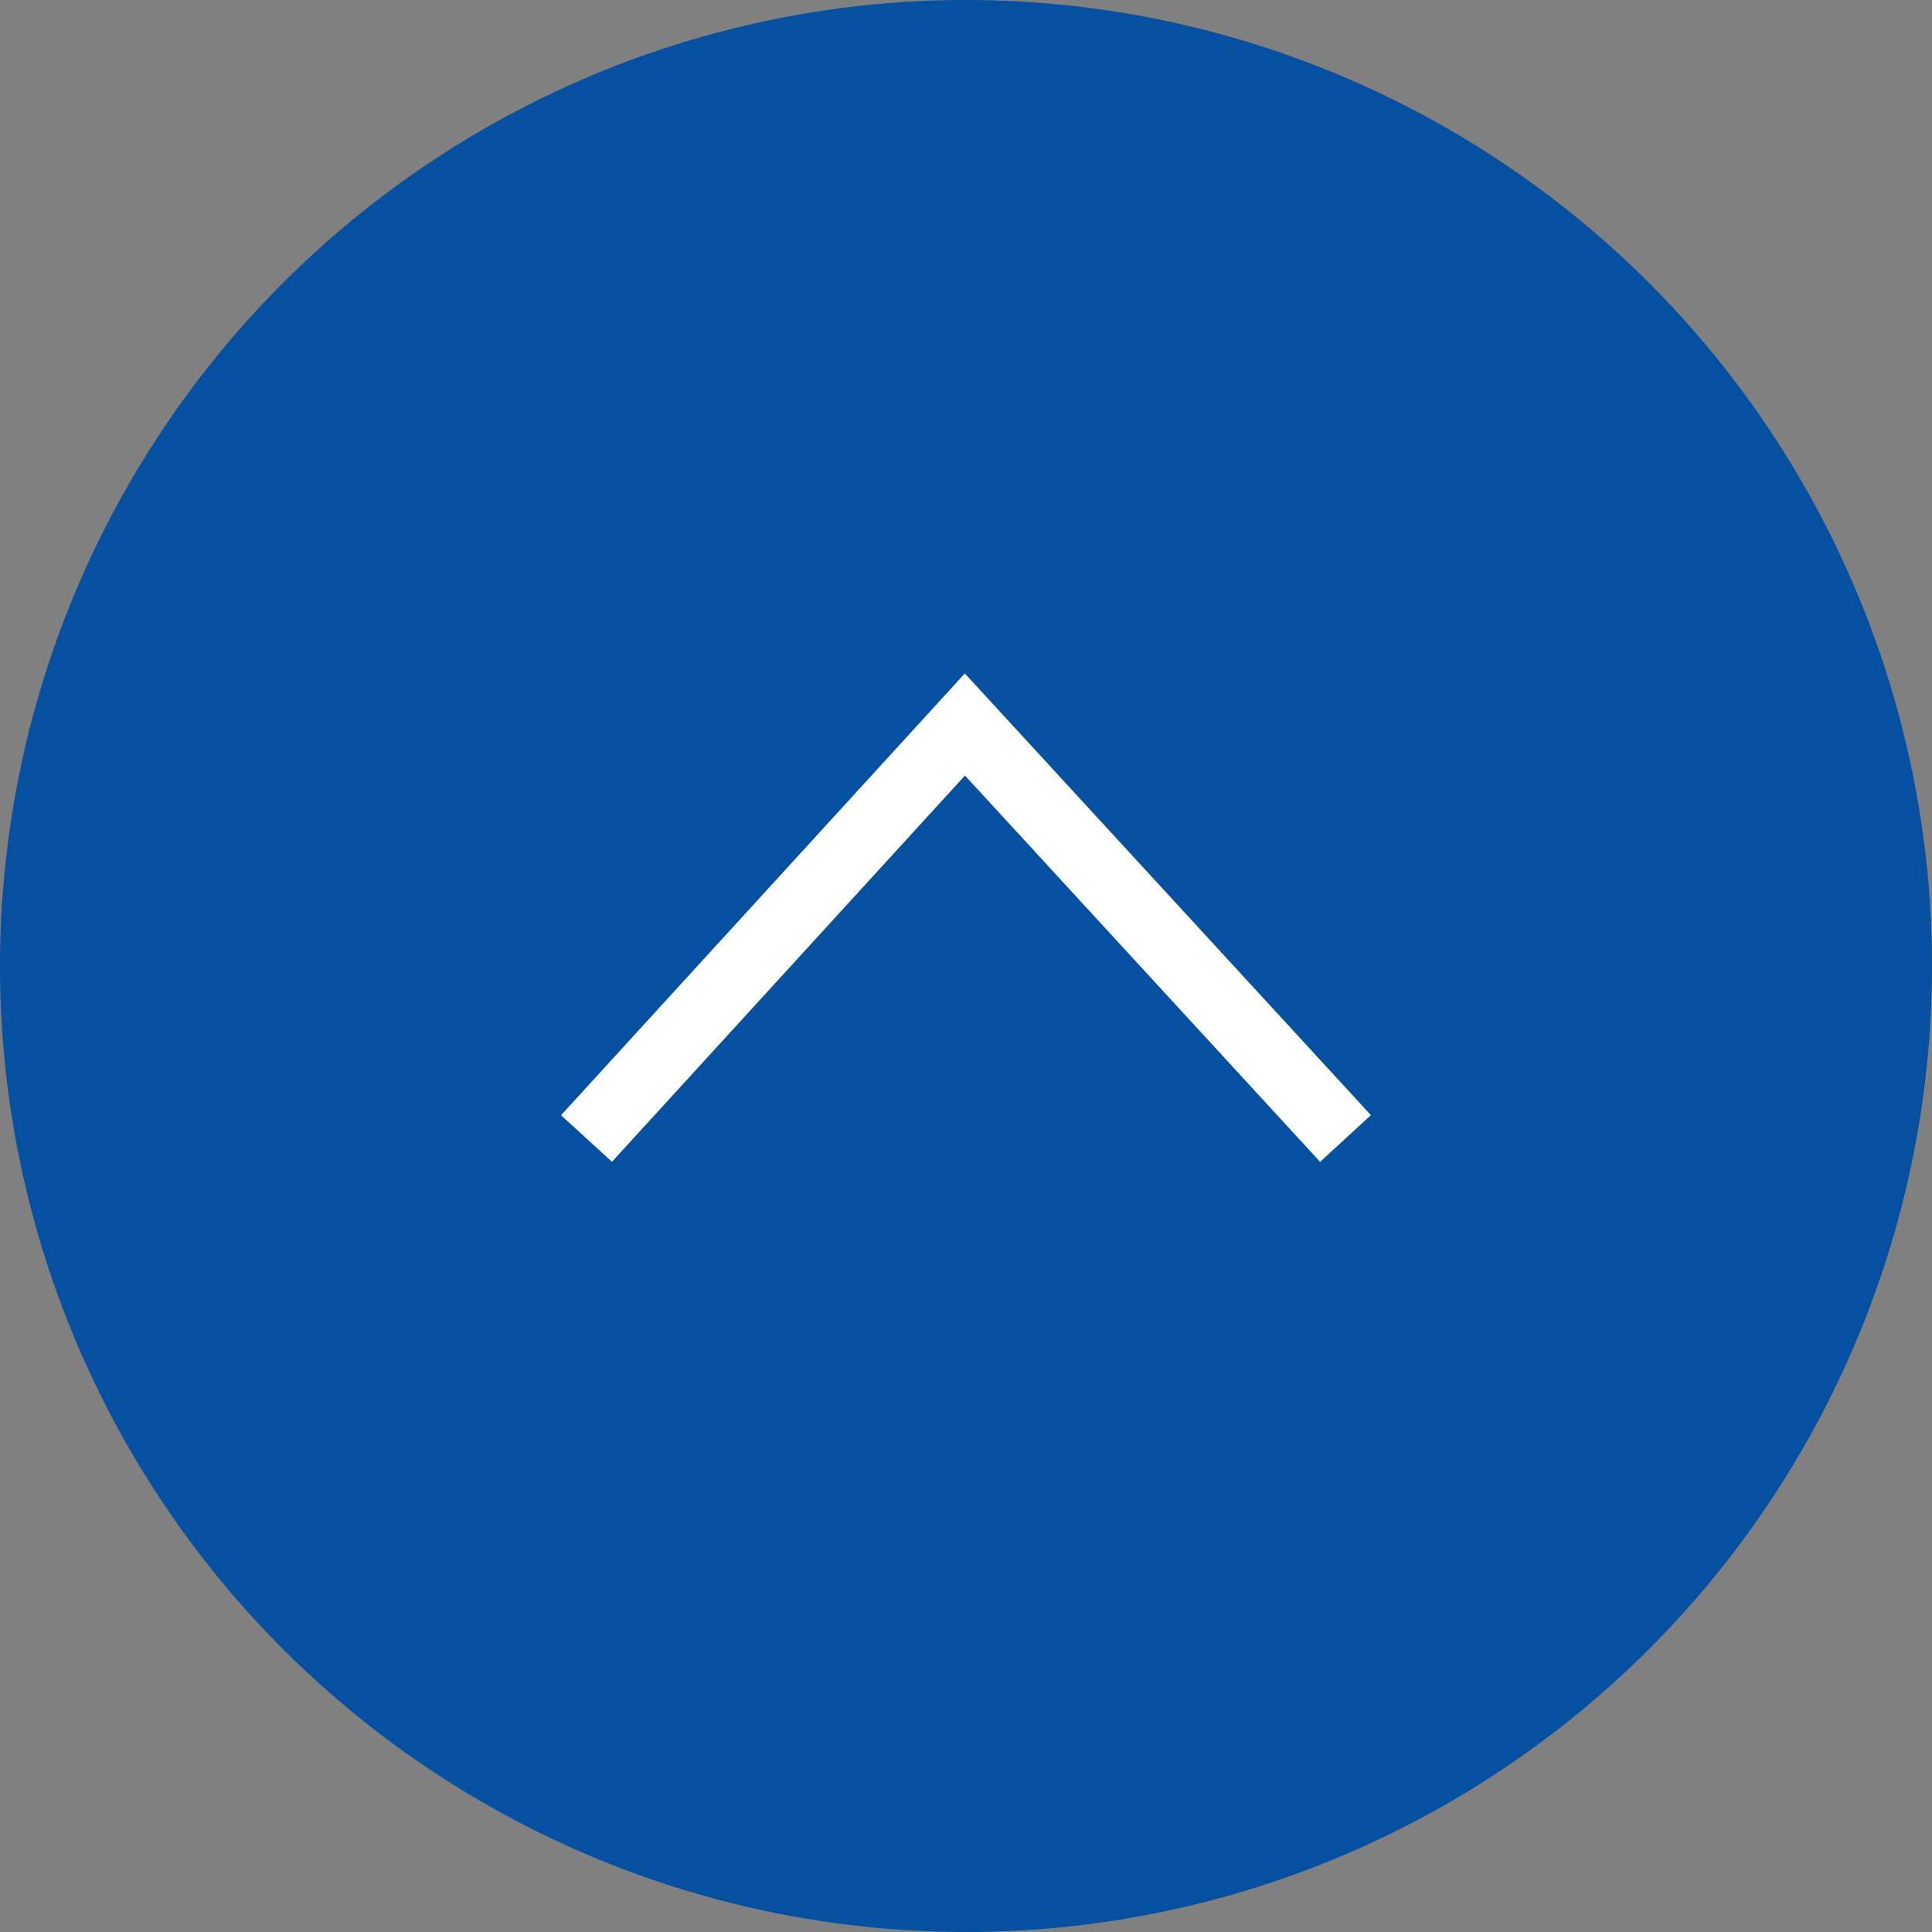
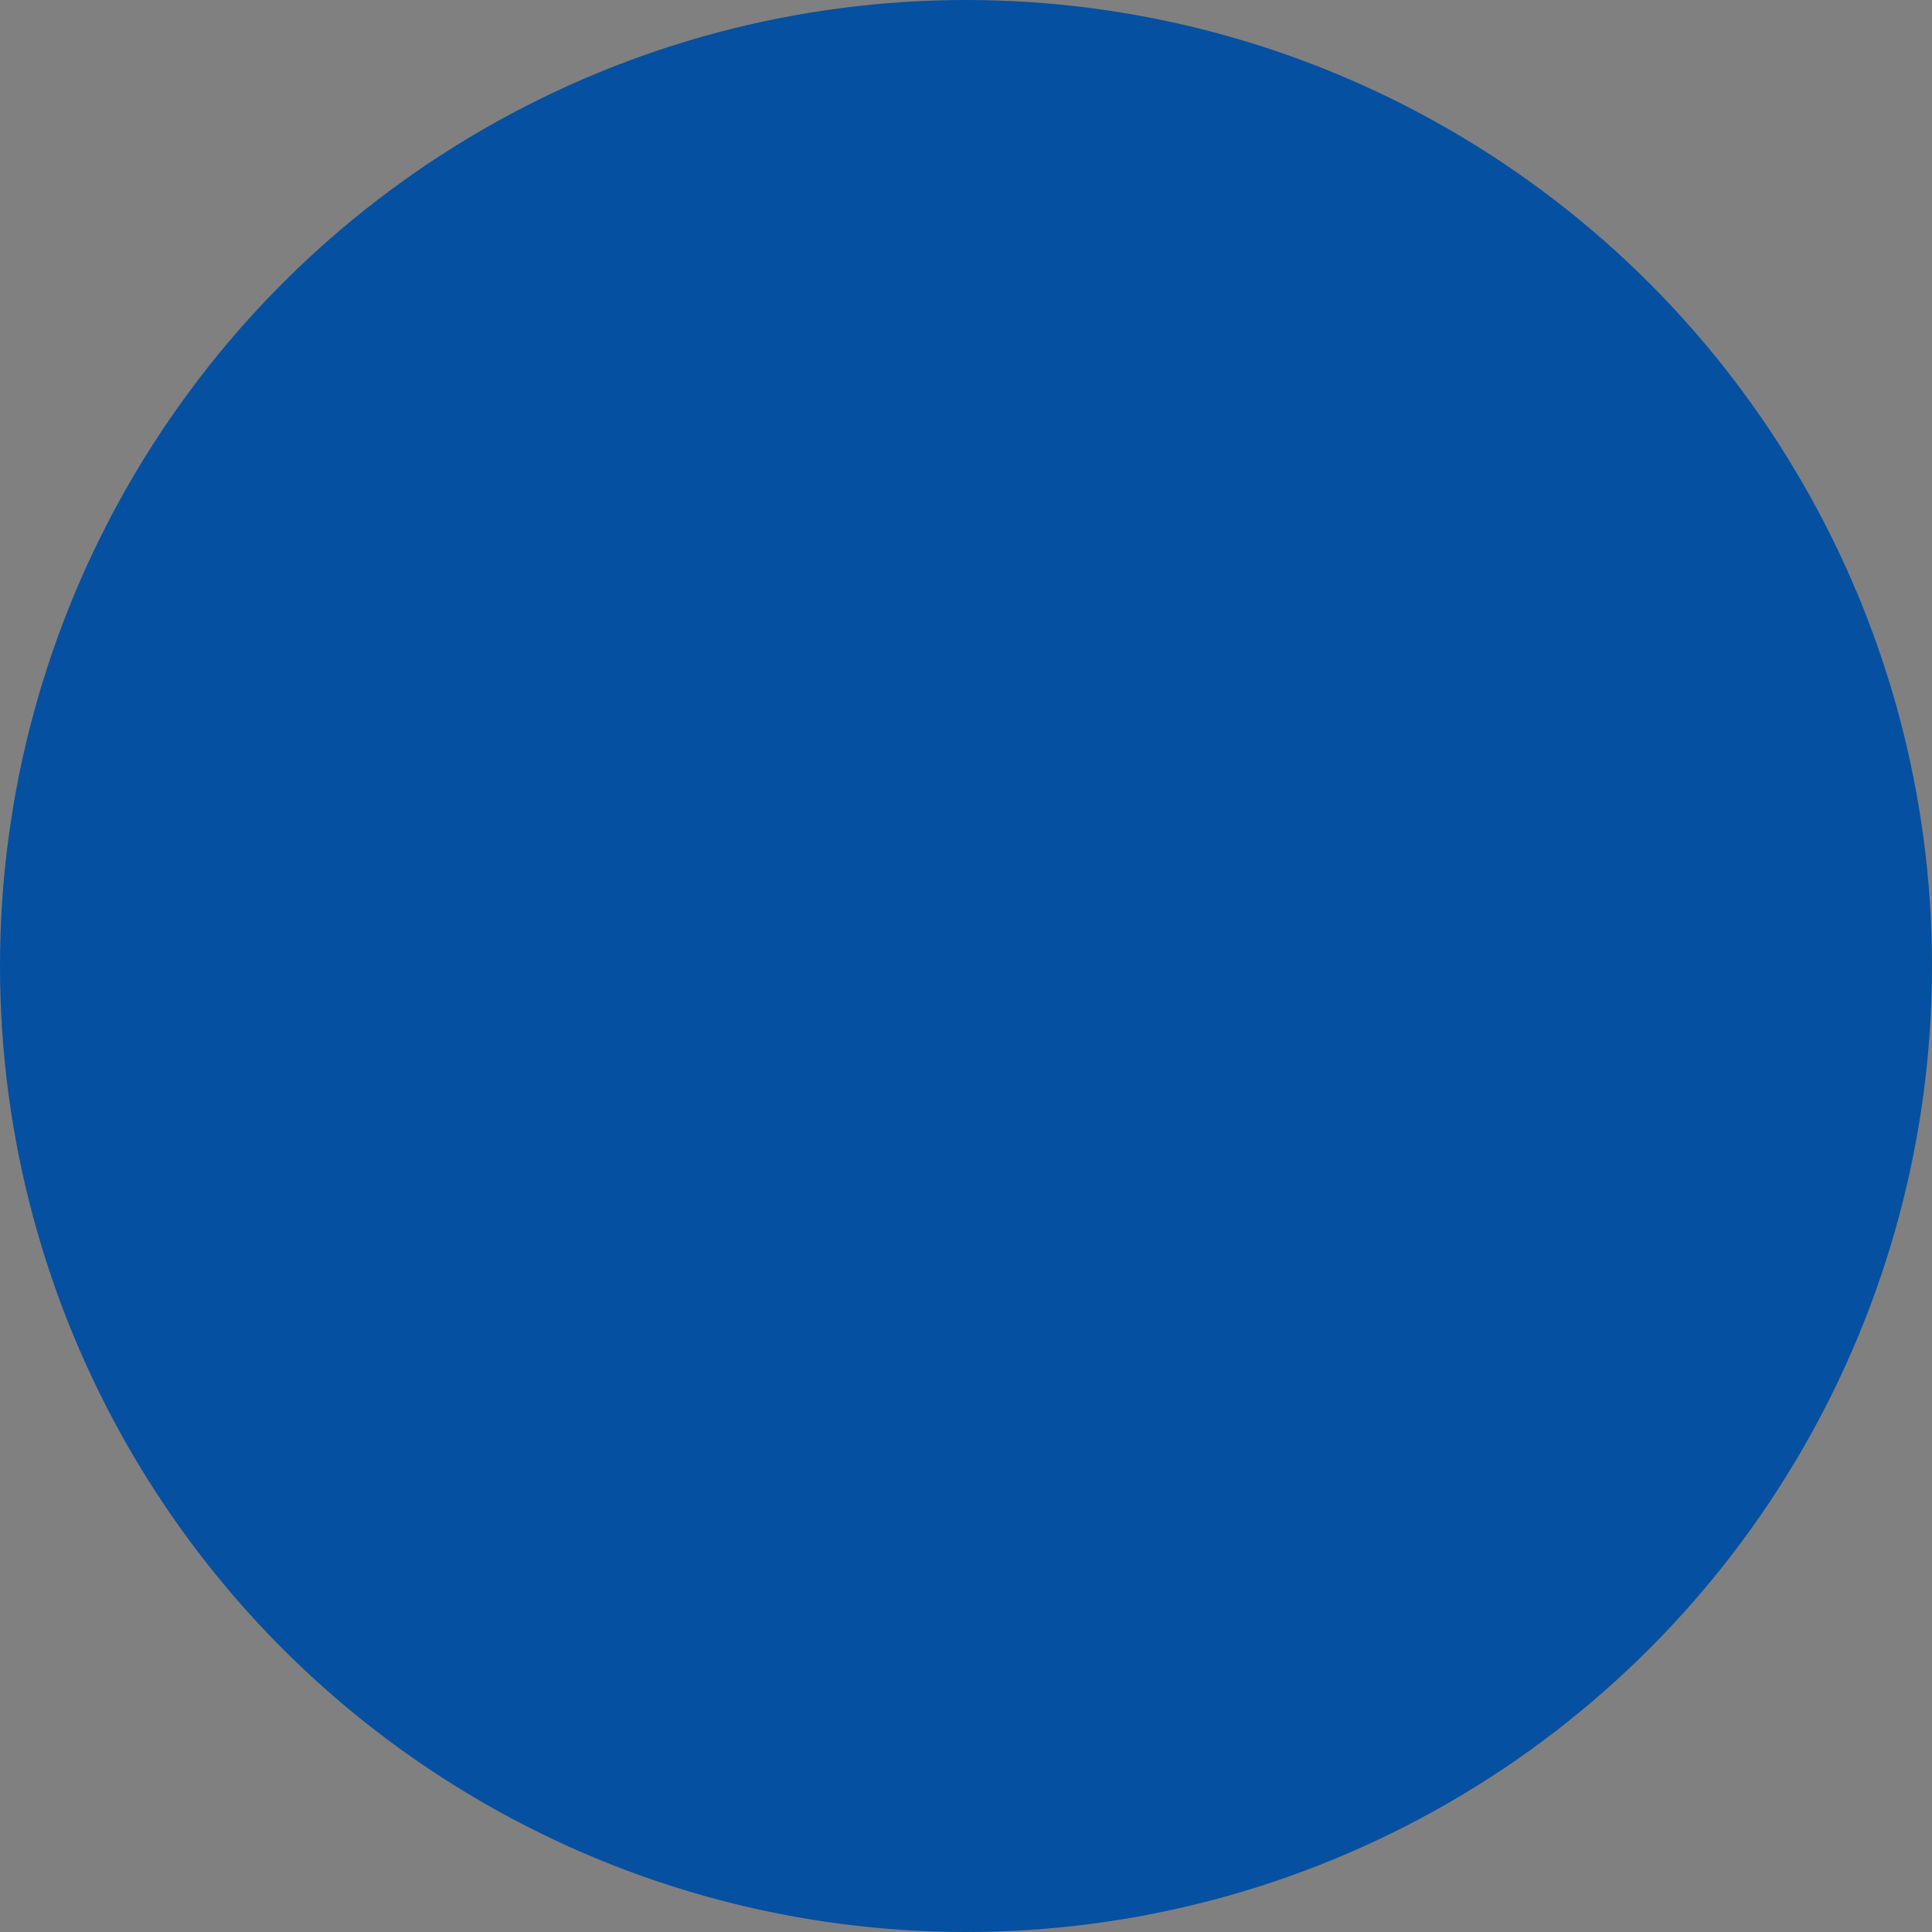
<svg xmlns="http://www.w3.org/2000/svg" width="28" height="28" viewBox="0 0 28 28">
  <rect x="0" y="0" width="28" height="28" fill="#808080" stroke="none" />
  <g id="グループ_165" data-name="グループ 165" transform="translate(-325 -595)">
    <circle id="楕円形_2" data-name="楕円形 2" cx="14" cy="14" r="14" transform="translate(325 595)" fill="#0550a1" />
-     <path id="パス_15" data-name="パス 15" d="M-143,1526.584l5.484-6,5.516,6" transform="translate(476.5 -915.084)" fill="none" stroke="#fff" stroke-width="1" />
  </g>
</svg>